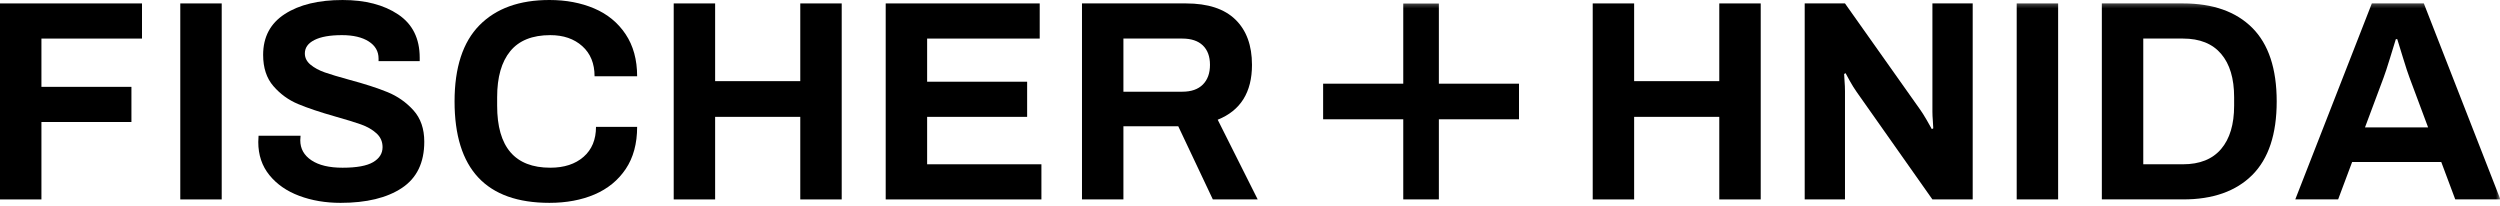
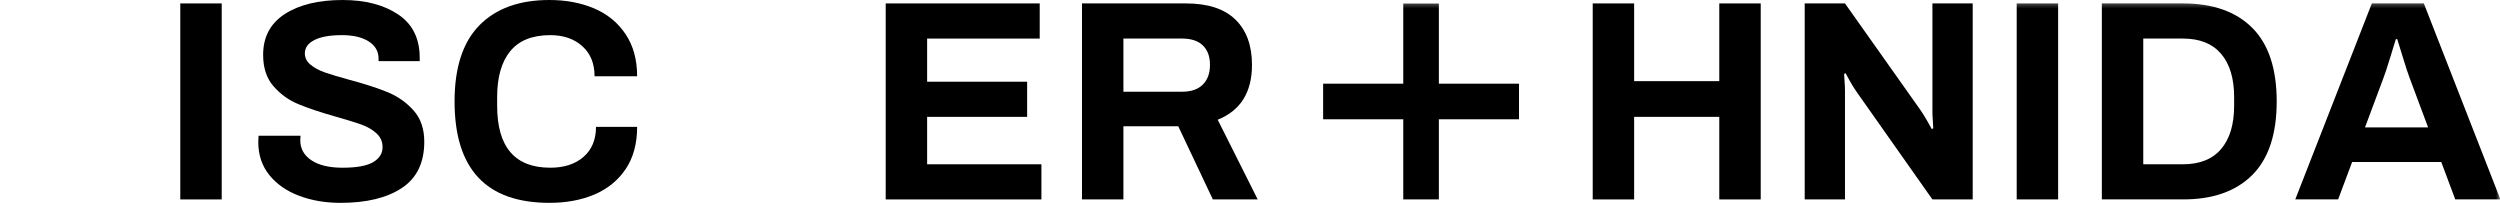
<svg xmlns="http://www.w3.org/2000/svg" xmlns:xlink="http://www.w3.org/1999/xlink" width="315px" height="26px" viewBox="0 0 315 26" version="1.1">
  <title>Logo</title>
  <desc>Created with Sketch.</desc>
  <defs>
    <polygon id="path-1" points="5.68434189e-14 26 315.052 26 315.052 0.44 5.68434189e-14 0.44" />
  </defs>
  <g id="E1---Home" stroke="none" stroke-width="1" fill="none" fill-rule="evenodd">
    <g id="Large-Device-Desktops" transform="translate(-904, -773)">
      <g id="Logo" transform="translate(904, 772)">
-         <polygon id="Fill-1" fill="#000000" points="-8.70414851e-14 1.432 -8.70414851e-14 26.128 5.22 26.128 5.22 16.372 16.56 16.372 16.56 11.943 5.22 11.943 5.22 5.86 17.892 5.86 17.892 1.432" />
        <polygon id="Fill-2" fill="#000000" points="22.716 26.128 27.935 26.128 27.935 1.432 22.716 1.432" />
        <g id="Group-22" transform="translate(0, 0.56)">
          <path d="M48.833,12.05 C47.573,11.534 45.959,11.012 43.991,10.485 C42.671,10.123 41.651,9.819 40.932,9.566 C40.211,9.315 39.611,8.989 39.131,8.594 C38.65,8.197 38.411,7.724 38.411,7.171 C38.411,6.452 38.812,5.888 39.617,5.481 C40.421,5.072 41.579,4.867 43.091,4.867 C44.507,4.867 45.629,5.133 46.457,5.66 C47.285,6.189 47.699,6.907 47.699,7.821 L47.699,8.145 L52.883,8.145 L52.883,7.712 C52.883,5.287 51.978,3.47 50.165,2.257 C48.353,1.046 46.02,0.441 43.163,0.441 C40.14,0.441 37.715,1.028 35.892,2.204 C34.067,3.38 33.155,5.096 33.155,7.353 C33.155,8.985 33.587,10.299 34.451,11.293 C35.315,12.29 36.347,13.04 37.547,13.543 C38.747,14.047 40.319,14.575 42.264,15.127 C43.631,15.512 44.705,15.842 45.485,16.117 C46.265,16.395 46.913,16.767 47.43,17.235 C47.945,17.701 48.203,18.284 48.203,18.98 C48.203,19.773 47.808,20.402 47.016,20.869 C46.224,21.337 44.939,21.572 43.163,21.572 C41.483,21.572 40.175,21.261 39.239,20.636 C38.304,20.012 37.835,19.172 37.835,18.116 L37.871,17.54 L32.579,17.54 L32.543,18.331 C32.543,19.965 33.012,21.357 33.947,22.508 C34.883,23.66 36.137,24.529 37.709,25.117 C39.281,25.706 41.015,26 42.911,26 C46.175,26 48.749,25.375 50.633,24.128 C52.517,22.881 53.459,20.936 53.459,18.296 C53.459,16.663 53.003,15.344 52.091,14.335 C51.179,13.328 50.093,12.566 48.833,12.05" id="Fill-3" fill="#000000" />
          <path d="M64.296,6.883 C65.4,5.539 67.079,4.867 69.336,4.867 C70.991,4.867 72.336,5.329 73.367,6.253 C74.4,7.178 74.916,8.444 74.916,10.051 L80.279,10.051 C80.279,7.963 79.794,6.194 78.821,4.741 C77.85,3.289 76.529,2.209 74.861,1.501 C73.193,0.794 71.316,0.44 69.228,0.44 C65.436,0.44 62.496,1.501 60.407,3.625 C58.319,5.749 57.275,8.947 57.275,13.219 C57.275,21.739 61.26,25.999 69.228,25.999 C71.363,25.999 73.26,25.645 74.916,24.938 C76.571,24.23 77.88,23.161 78.84,21.734 C79.799,20.306 80.279,18.535 80.279,16.423 L75.096,16.423 C75.096,18.031 74.573,19.291 73.529,20.203 C72.485,21.115 71.087,21.571 69.336,21.571 C64.872,21.571 62.64,18.968 62.64,13.759 L62.64,12.679 C62.64,10.159 63.192,8.228 64.296,6.883" id="Fill-5" fill="#000000" />
-           <polygon id="Fill-7" fill="#000000" points="100.835 10.664 90.106 10.664 90.106 0.872 84.887 0.872 84.887 25.568 90.106 25.568 90.106 15.164 100.835 15.164 100.835 25.568 106.055 25.568 106.055 0.872 100.835 0.872" />
          <polygon id="Fill-9" fill="#000000" points="116.818 15.164 129.419 15.164 129.419 10.736 116.818 10.736 116.818 5.3 131.003 5.3 131.003 0.872 111.598 0.872 111.598 25.568 131.218 25.568 131.218 21.14 116.818 21.14" />
          <path d="M151.558,11.095 C150.958,11.696 150.094,11.995 148.966,11.995 L141.55,11.995 L141.55,5.299 L148.966,5.299 C150.094,5.299 150.958,5.587 151.558,6.163 C152.158,6.74 152.458,7.556 152.458,8.612 C152.458,9.668 152.158,10.495 151.558,11.095 M157.75,8.612 C157.75,6.163 157.054,4.262 155.662,2.906 C154.27,1.55 152.194,0.871 149.434,0.871 L136.33,0.871 L136.33,25.568 L141.55,25.568 L141.55,16.352 L148.462,16.352 L152.819,25.568 L158.47,25.568 L153.43,15.524 C156.31,14.371 157.75,12.068 157.75,8.612" id="Fill-11" fill="#000000" />
          <polygon id="Fill-13" fill="#000000" points="216.63 10.664 205.901 10.664 205.901 0.872 200.682 0.872 200.682 25.568 205.901 25.568 205.901 15.164 216.63 15.164 216.63 25.568 221.85 25.568 221.85 0.872 216.63 0.872" />
          <path d="M243.484,14.516 C243.484,14.852 243.503,15.236 243.538,15.667 C243.574,16.1 243.592,16.412 243.592,16.604 L243.412,16.711 C243.316,16.52 243.1,16.135 242.764,15.56 C242.427,14.984 242.164,14.564 241.972,14.299 L232.468,0.871 L227.392,0.871 L227.392,25.568 L232.468,25.568 L232.468,11.923 C232.468,11.516 232.45,11.095 232.414,10.663 C232.379,10.232 232.36,9.932 232.36,9.763 L232.54,9.656 C232.612,9.799 232.792,10.129 233.08,10.646 C233.368,11.162 233.656,11.623 233.944,12.032 L243.484,25.568 L248.56,25.568 L248.56,0.871 L243.484,0.871 L243.484,14.516 Z" id="Fill-15" fill="#000000" />
          <mask id="mask-2" fill="white">
            <use xlink:href="#path-1" />
          </mask>
          <g id="Clip-18" />
          <polygon id="Fill-17" fill="#000000" mask="url(#mask-2)" points="254.104 25.568 259.324 25.568 259.324 0.872 254.104 0.872" />
          <path d="M281.5,13.759 C281.5,16.112 280.954,17.93 279.862,19.213 C278.77,20.497 277.168,21.139 275.056,21.139 L270.052,21.139 L270.052,5.299 L275.056,5.299 C277.168,5.299 278.77,5.942 279.862,7.226 C280.954,8.51 281.5,10.327 281.5,12.679 L281.5,13.759 Z M275.056,0.871 L264.832,0.871 L264.832,25.568 L275.056,25.568 C278.823,25.568 281.734,24.541 283.786,22.489 C285.838,20.438 286.864,17.348 286.864,13.219 C286.864,9.092 285.838,6.001 283.786,3.949 C281.734,1.898 278.823,0.871 275.056,0.871 L275.056,0.871 Z" id="Fill-19" fill="#000000" mask="url(#mask-2)" />
          <path d="M297.988,16.496 L300.328,10.232 C300.519,9.728 300.796,8.889 301.156,7.712 C301.515,6.536 301.756,5.756 301.876,5.372 L302.055,5.372 C302.175,5.756 302.416,6.536 302.775,7.712 C303.135,8.889 303.411,9.728 303.603,10.232 L305.943,16.496 L297.988,16.496 Z M305.404,0.872 L298.851,0.872 L289.204,25.568 L294.603,25.568 L296.368,20.852 L307.599,20.852 L309.364,25.568 L315.051,25.568 L305.404,0.872 Z" id="Fill-20" fill="#000000" mask="url(#mask-2)" />
          <polygon id="Fill-21" fill="#000000" mask="url(#mask-2)" points="181.297 0.886 176.811 0.886 176.811 10.984 166.714 10.984 166.714 15.47 176.811 15.47 176.811 25.568 181.297 25.568 181.297 15.47 191.394 15.47 191.394 10.984 181.297 10.984" />
        </g>
      </g>
    </g>
  </g>
</svg>